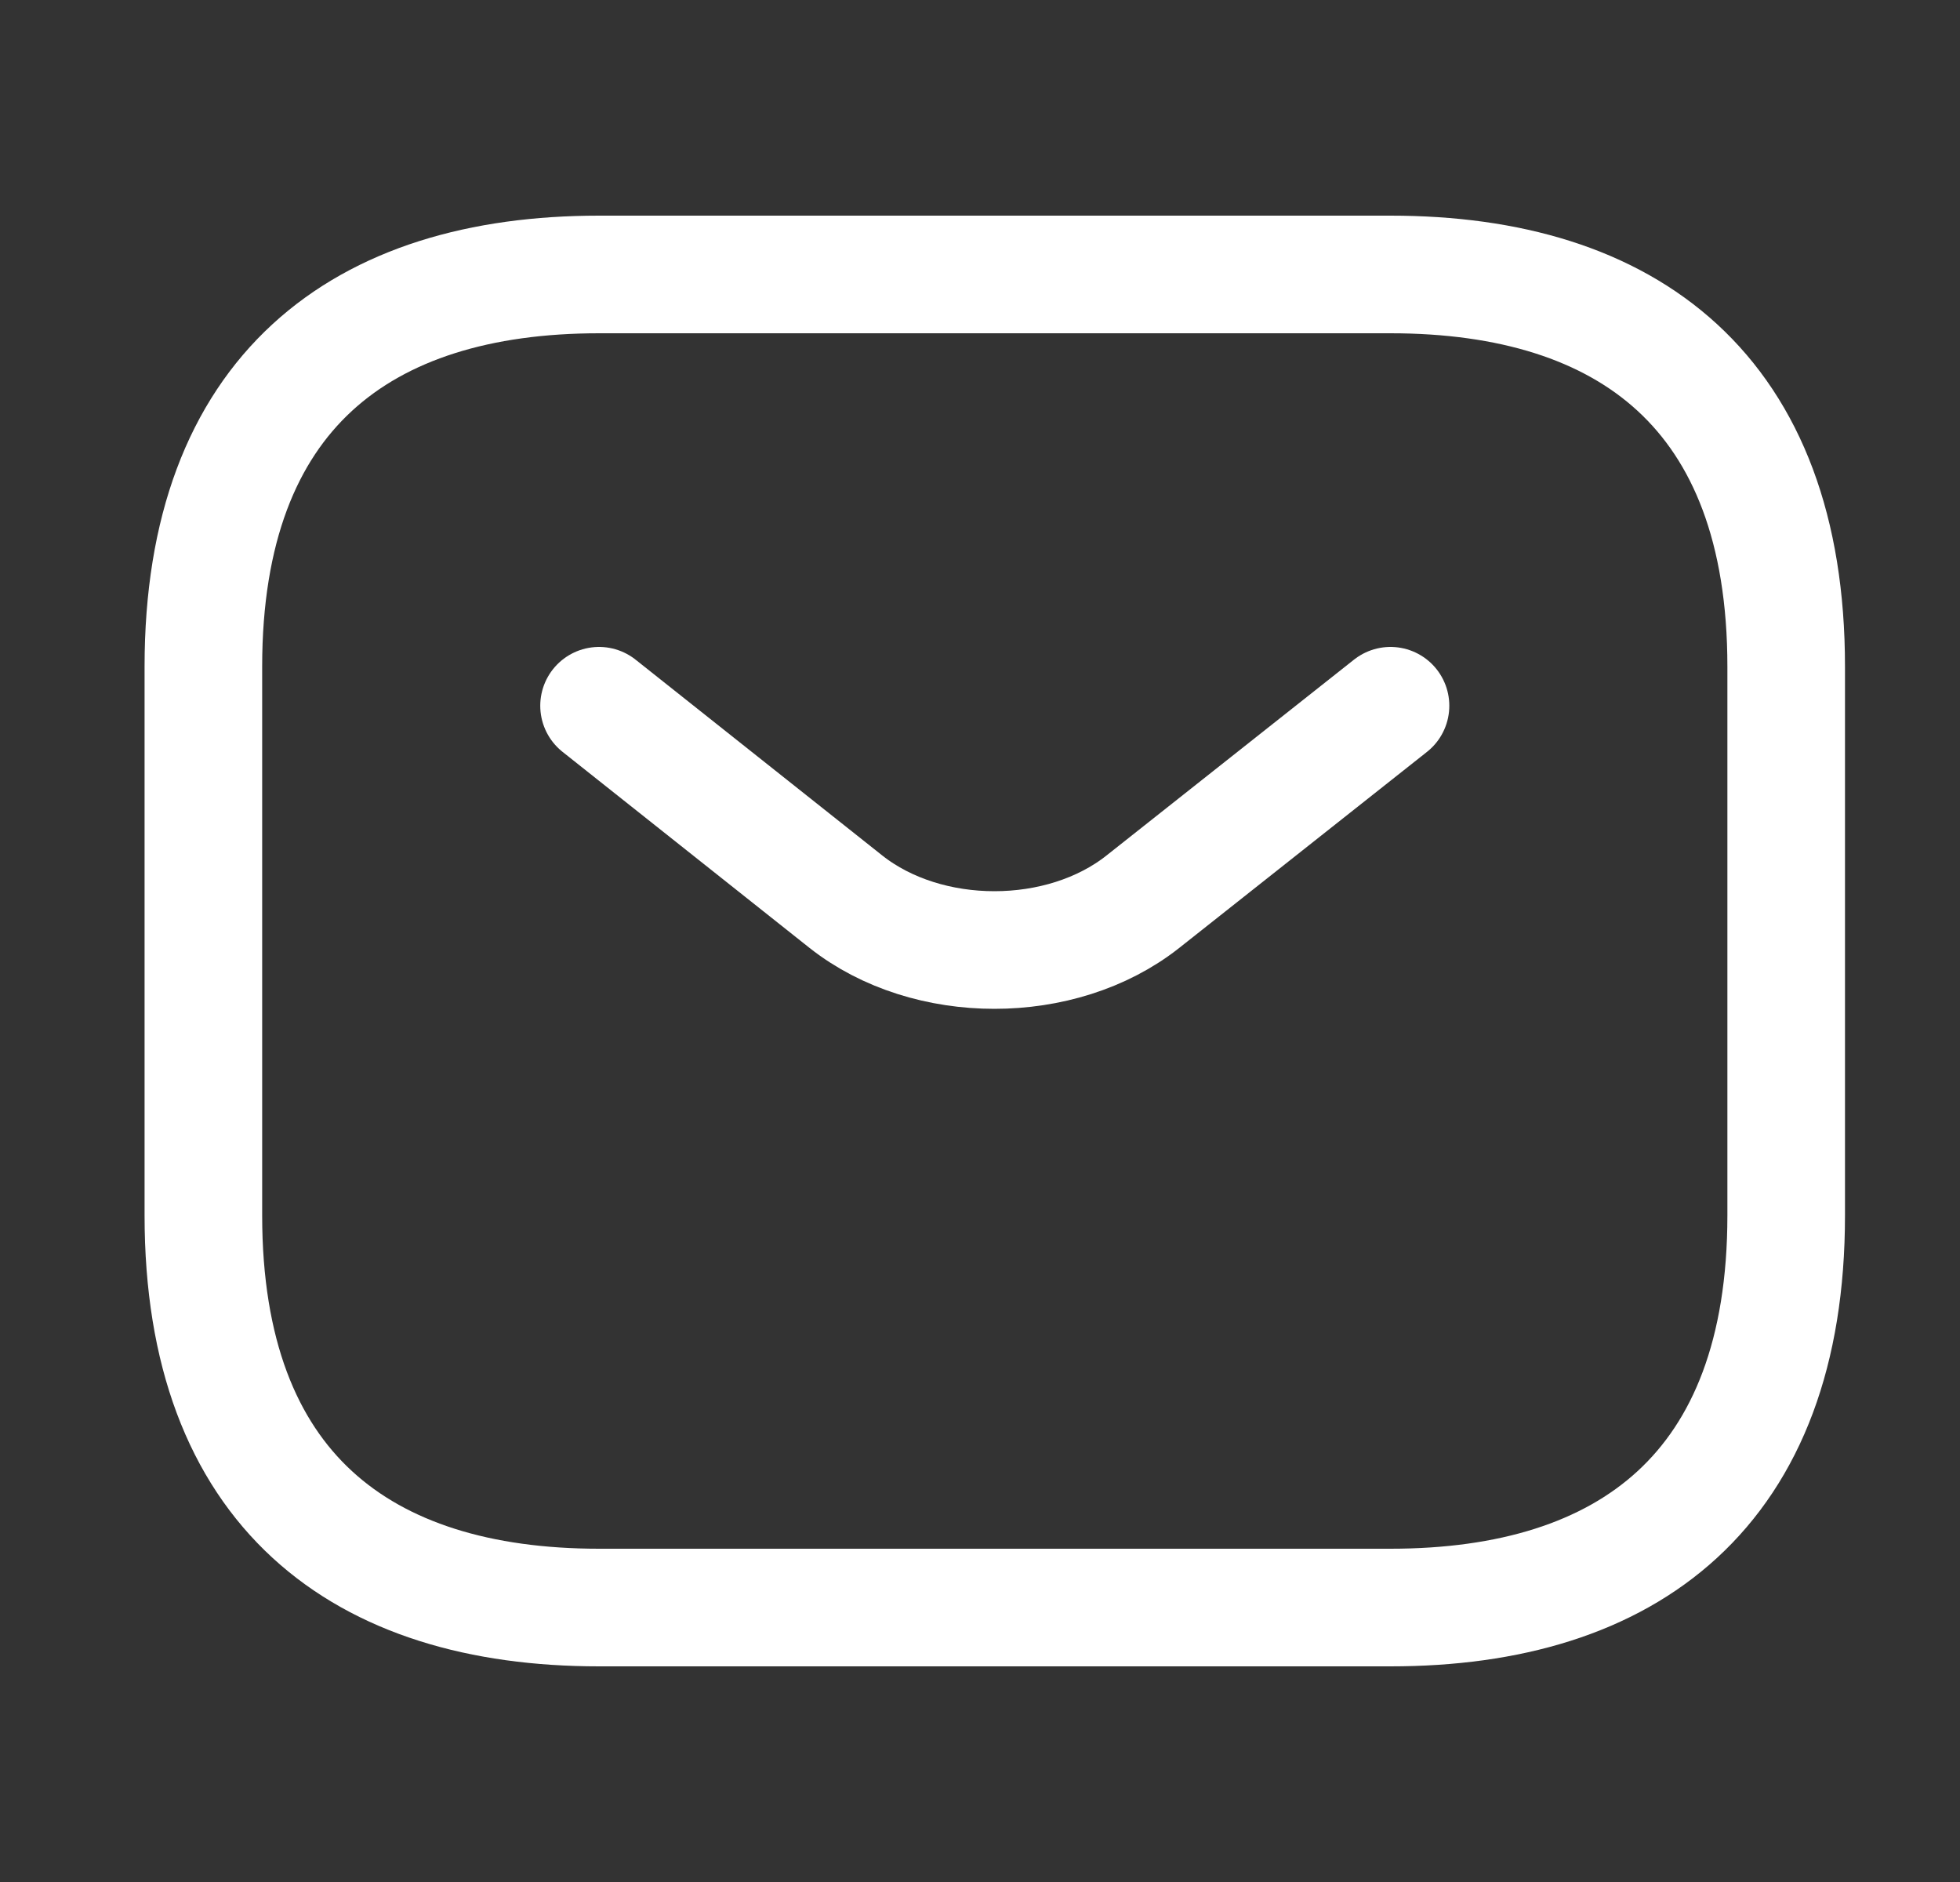
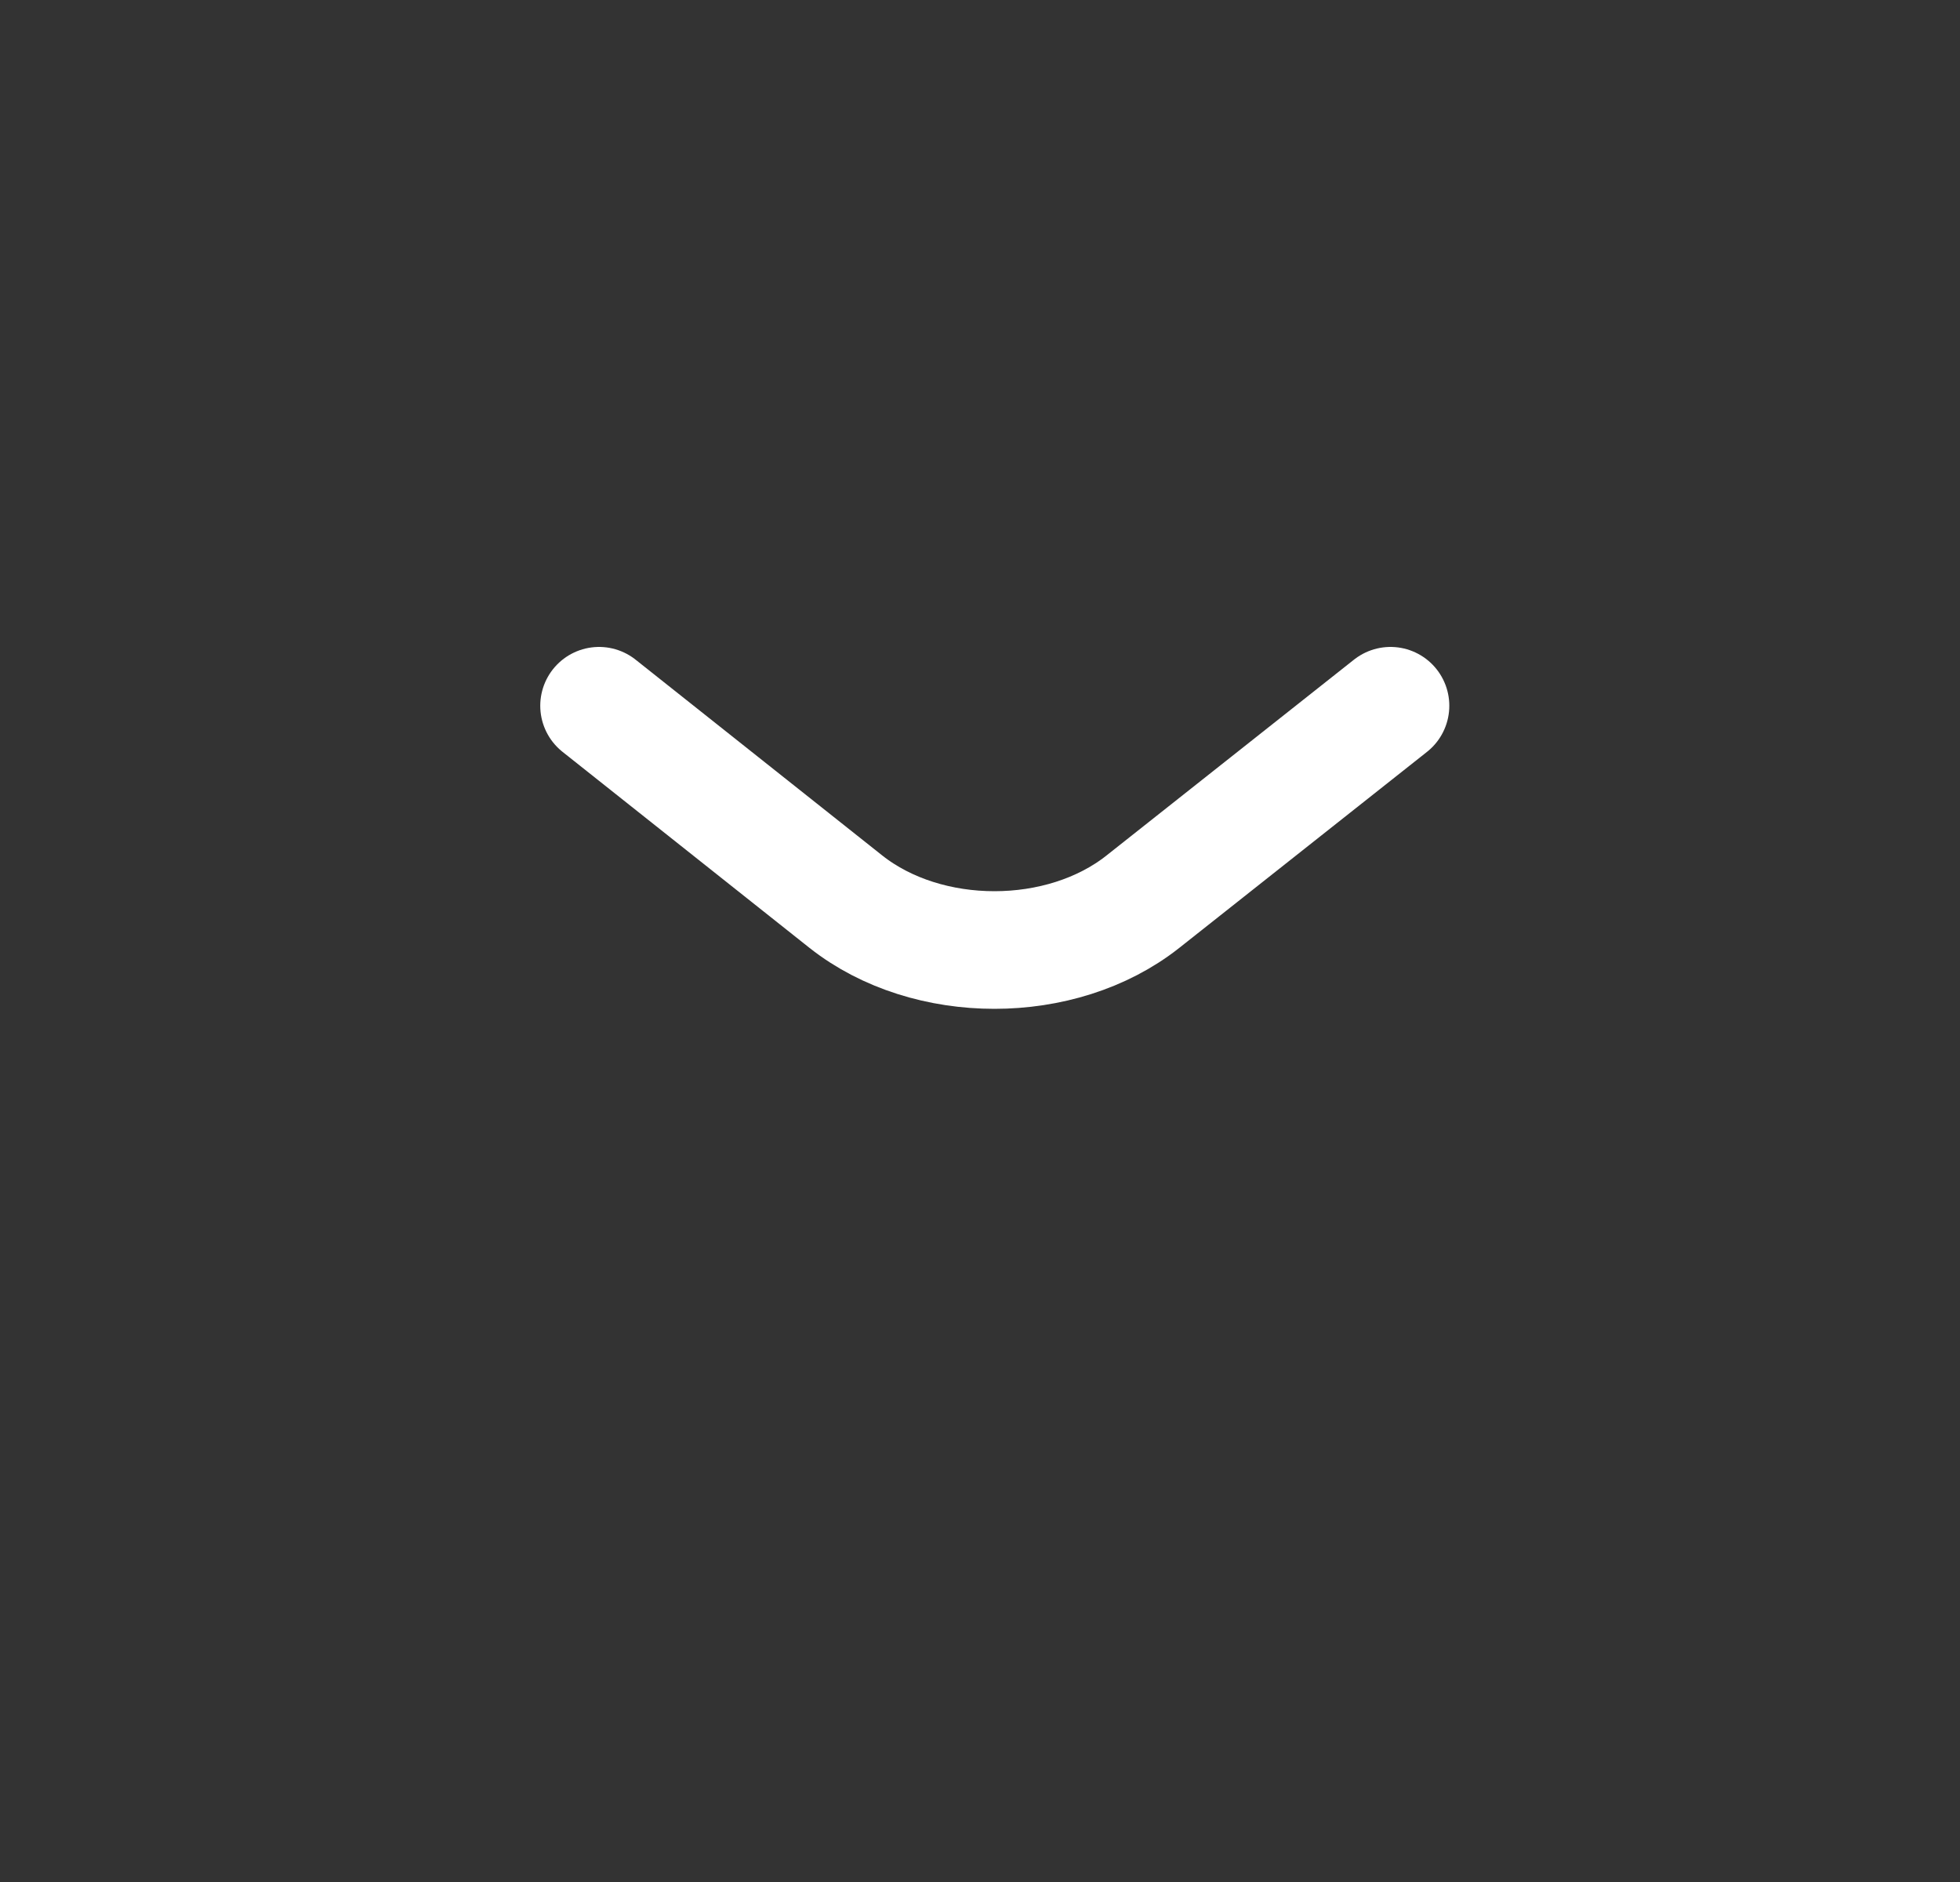
<svg xmlns="http://www.w3.org/2000/svg" width="25" height="24" viewBox="0 0 25 24" fill="none">
  <rect x="0" y="0" width="25" height="24" fill="#333333" stroke="none" />
-   <path d="M17.736 20.5H7.641C4.613 20.5 2.594 19 2.594 15.5V8.5C2.594 5 4.613 3.5 7.641 3.5H17.736C20.765 3.5 22.783 5 22.783 8.5V15.5C22.783 19 20.765 20.5 17.736 20.5Z" stroke="white" stroke-width="1.5" stroke-miterlimit="10" stroke-linecap="round" stroke-linejoin="round" />
  <path d="M17.736 9L14.576 11.5C13.537 12.32 11.831 12.32 10.791 11.5L7.641 9" stroke="white" stroke-width="1.5" stroke-miterlimit="10" stroke-linecap="round" stroke-linejoin="round" />
</svg>